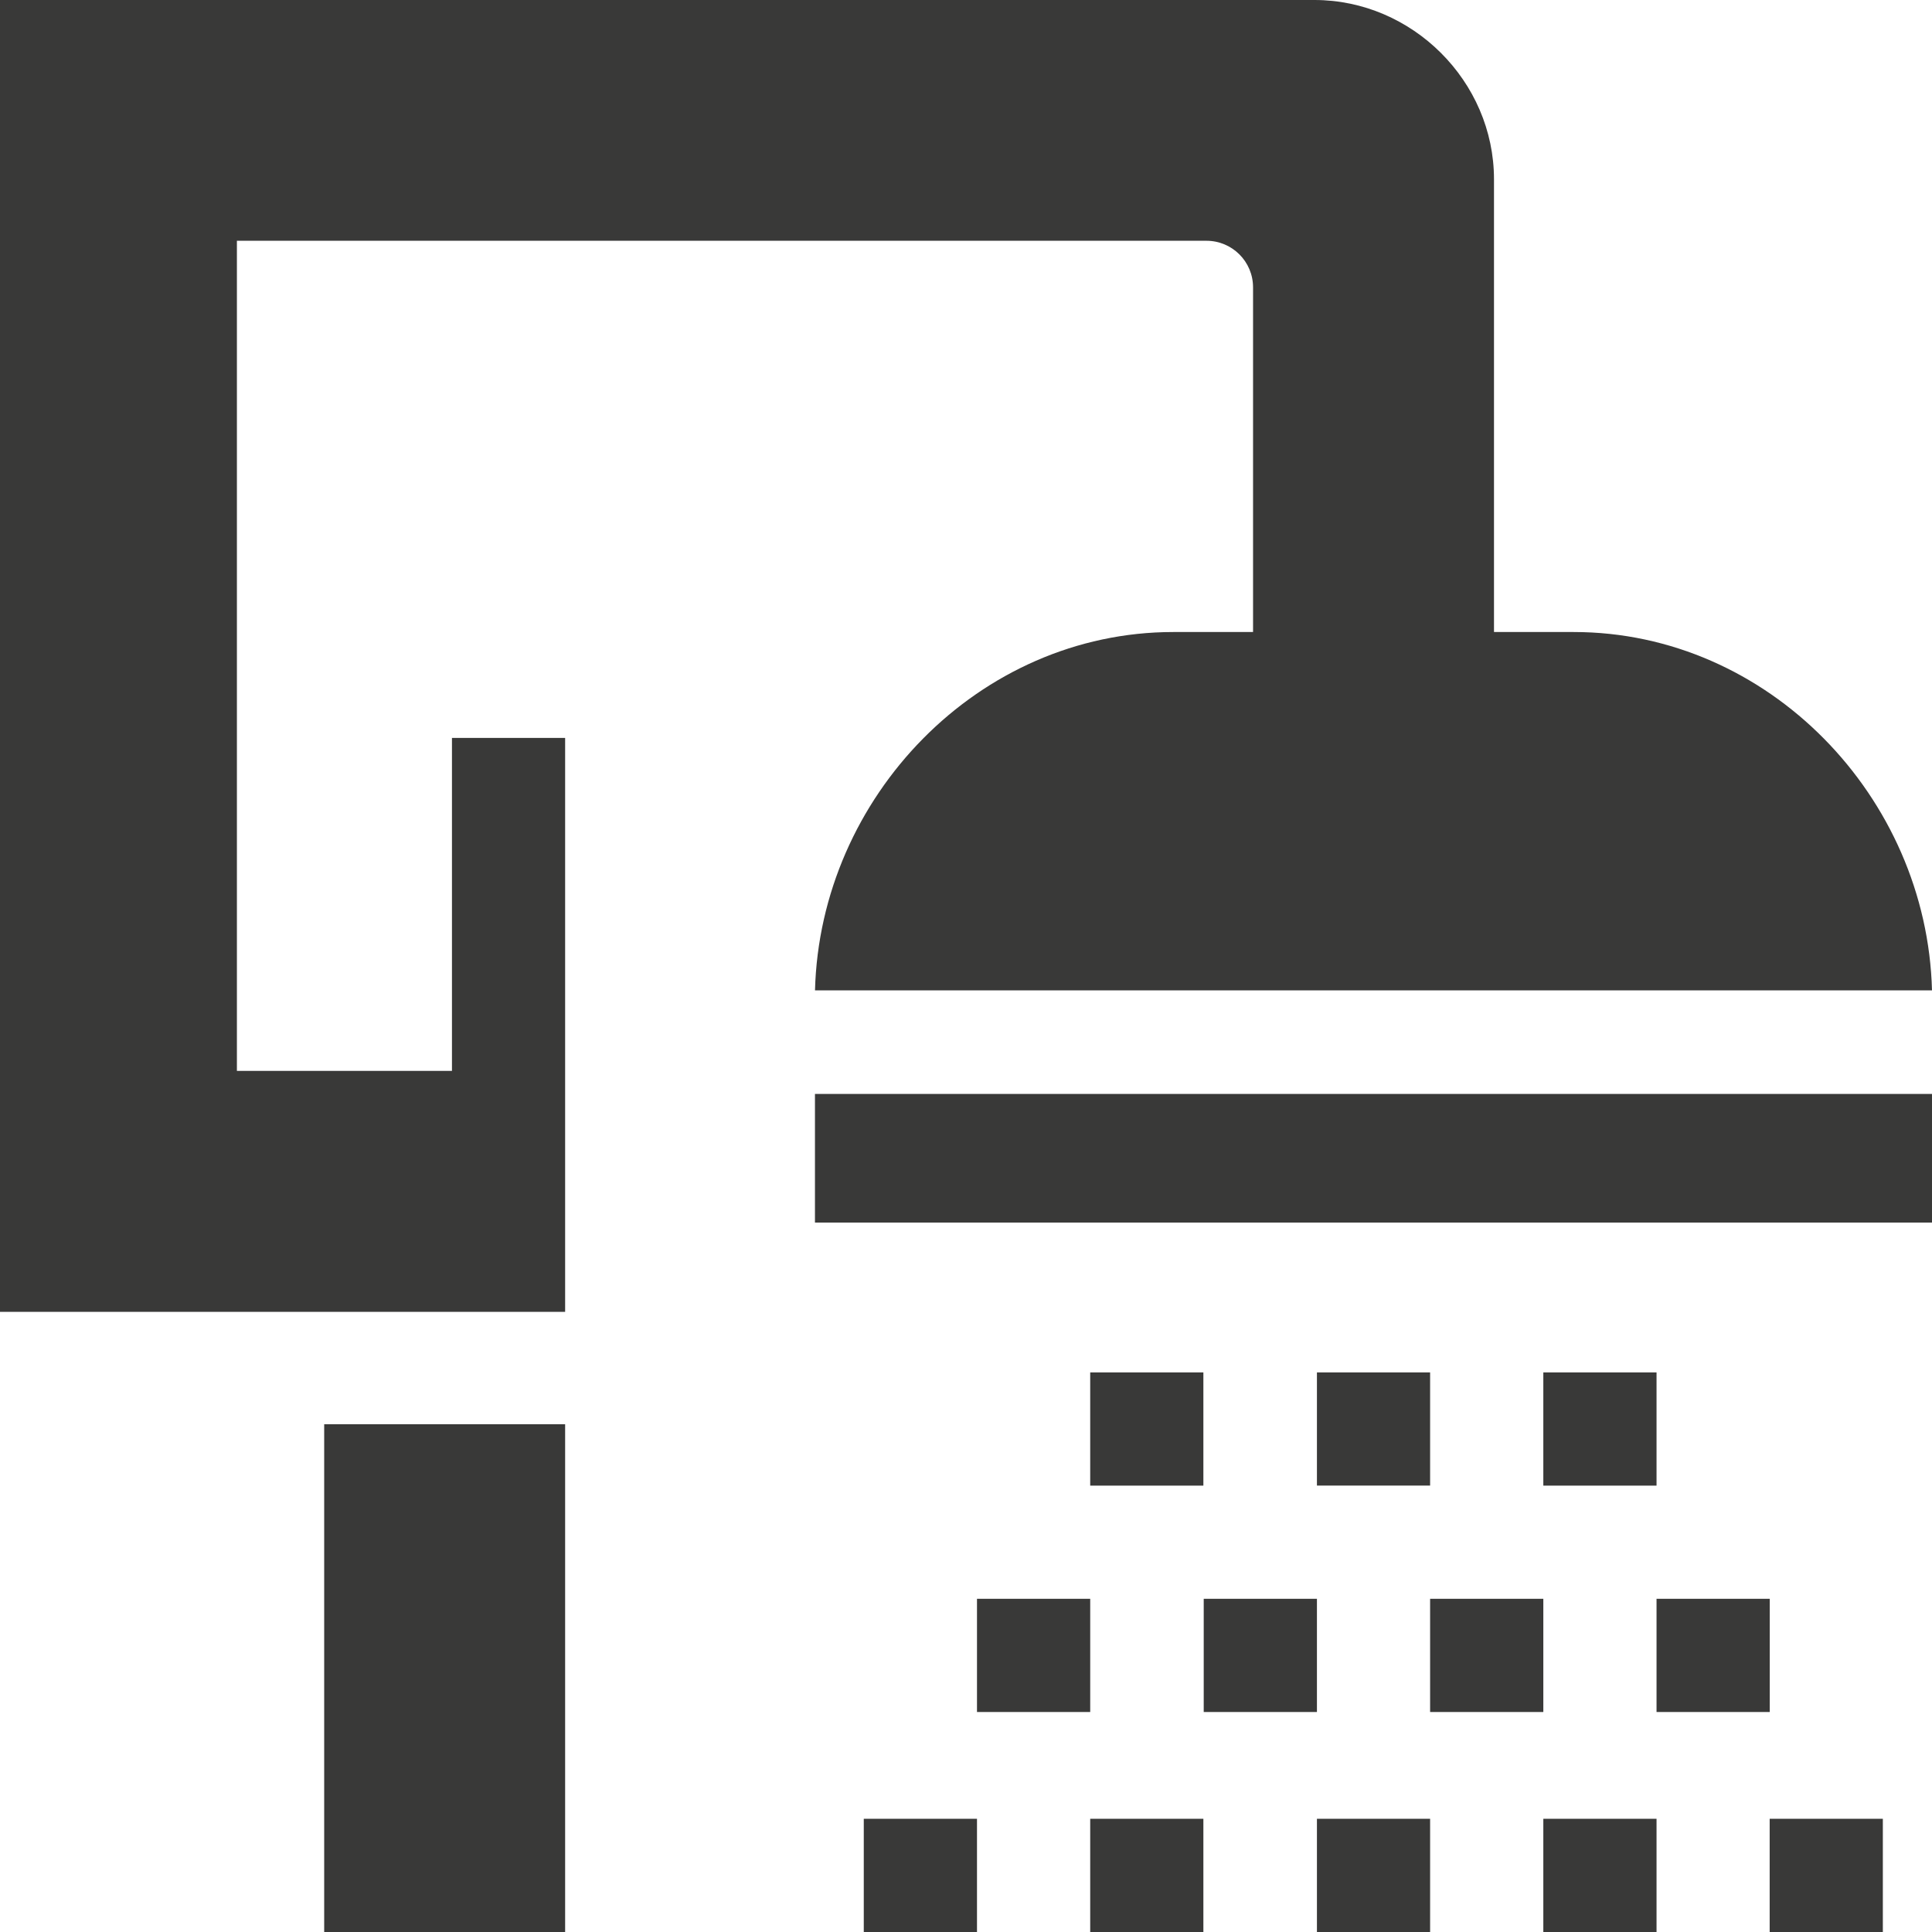
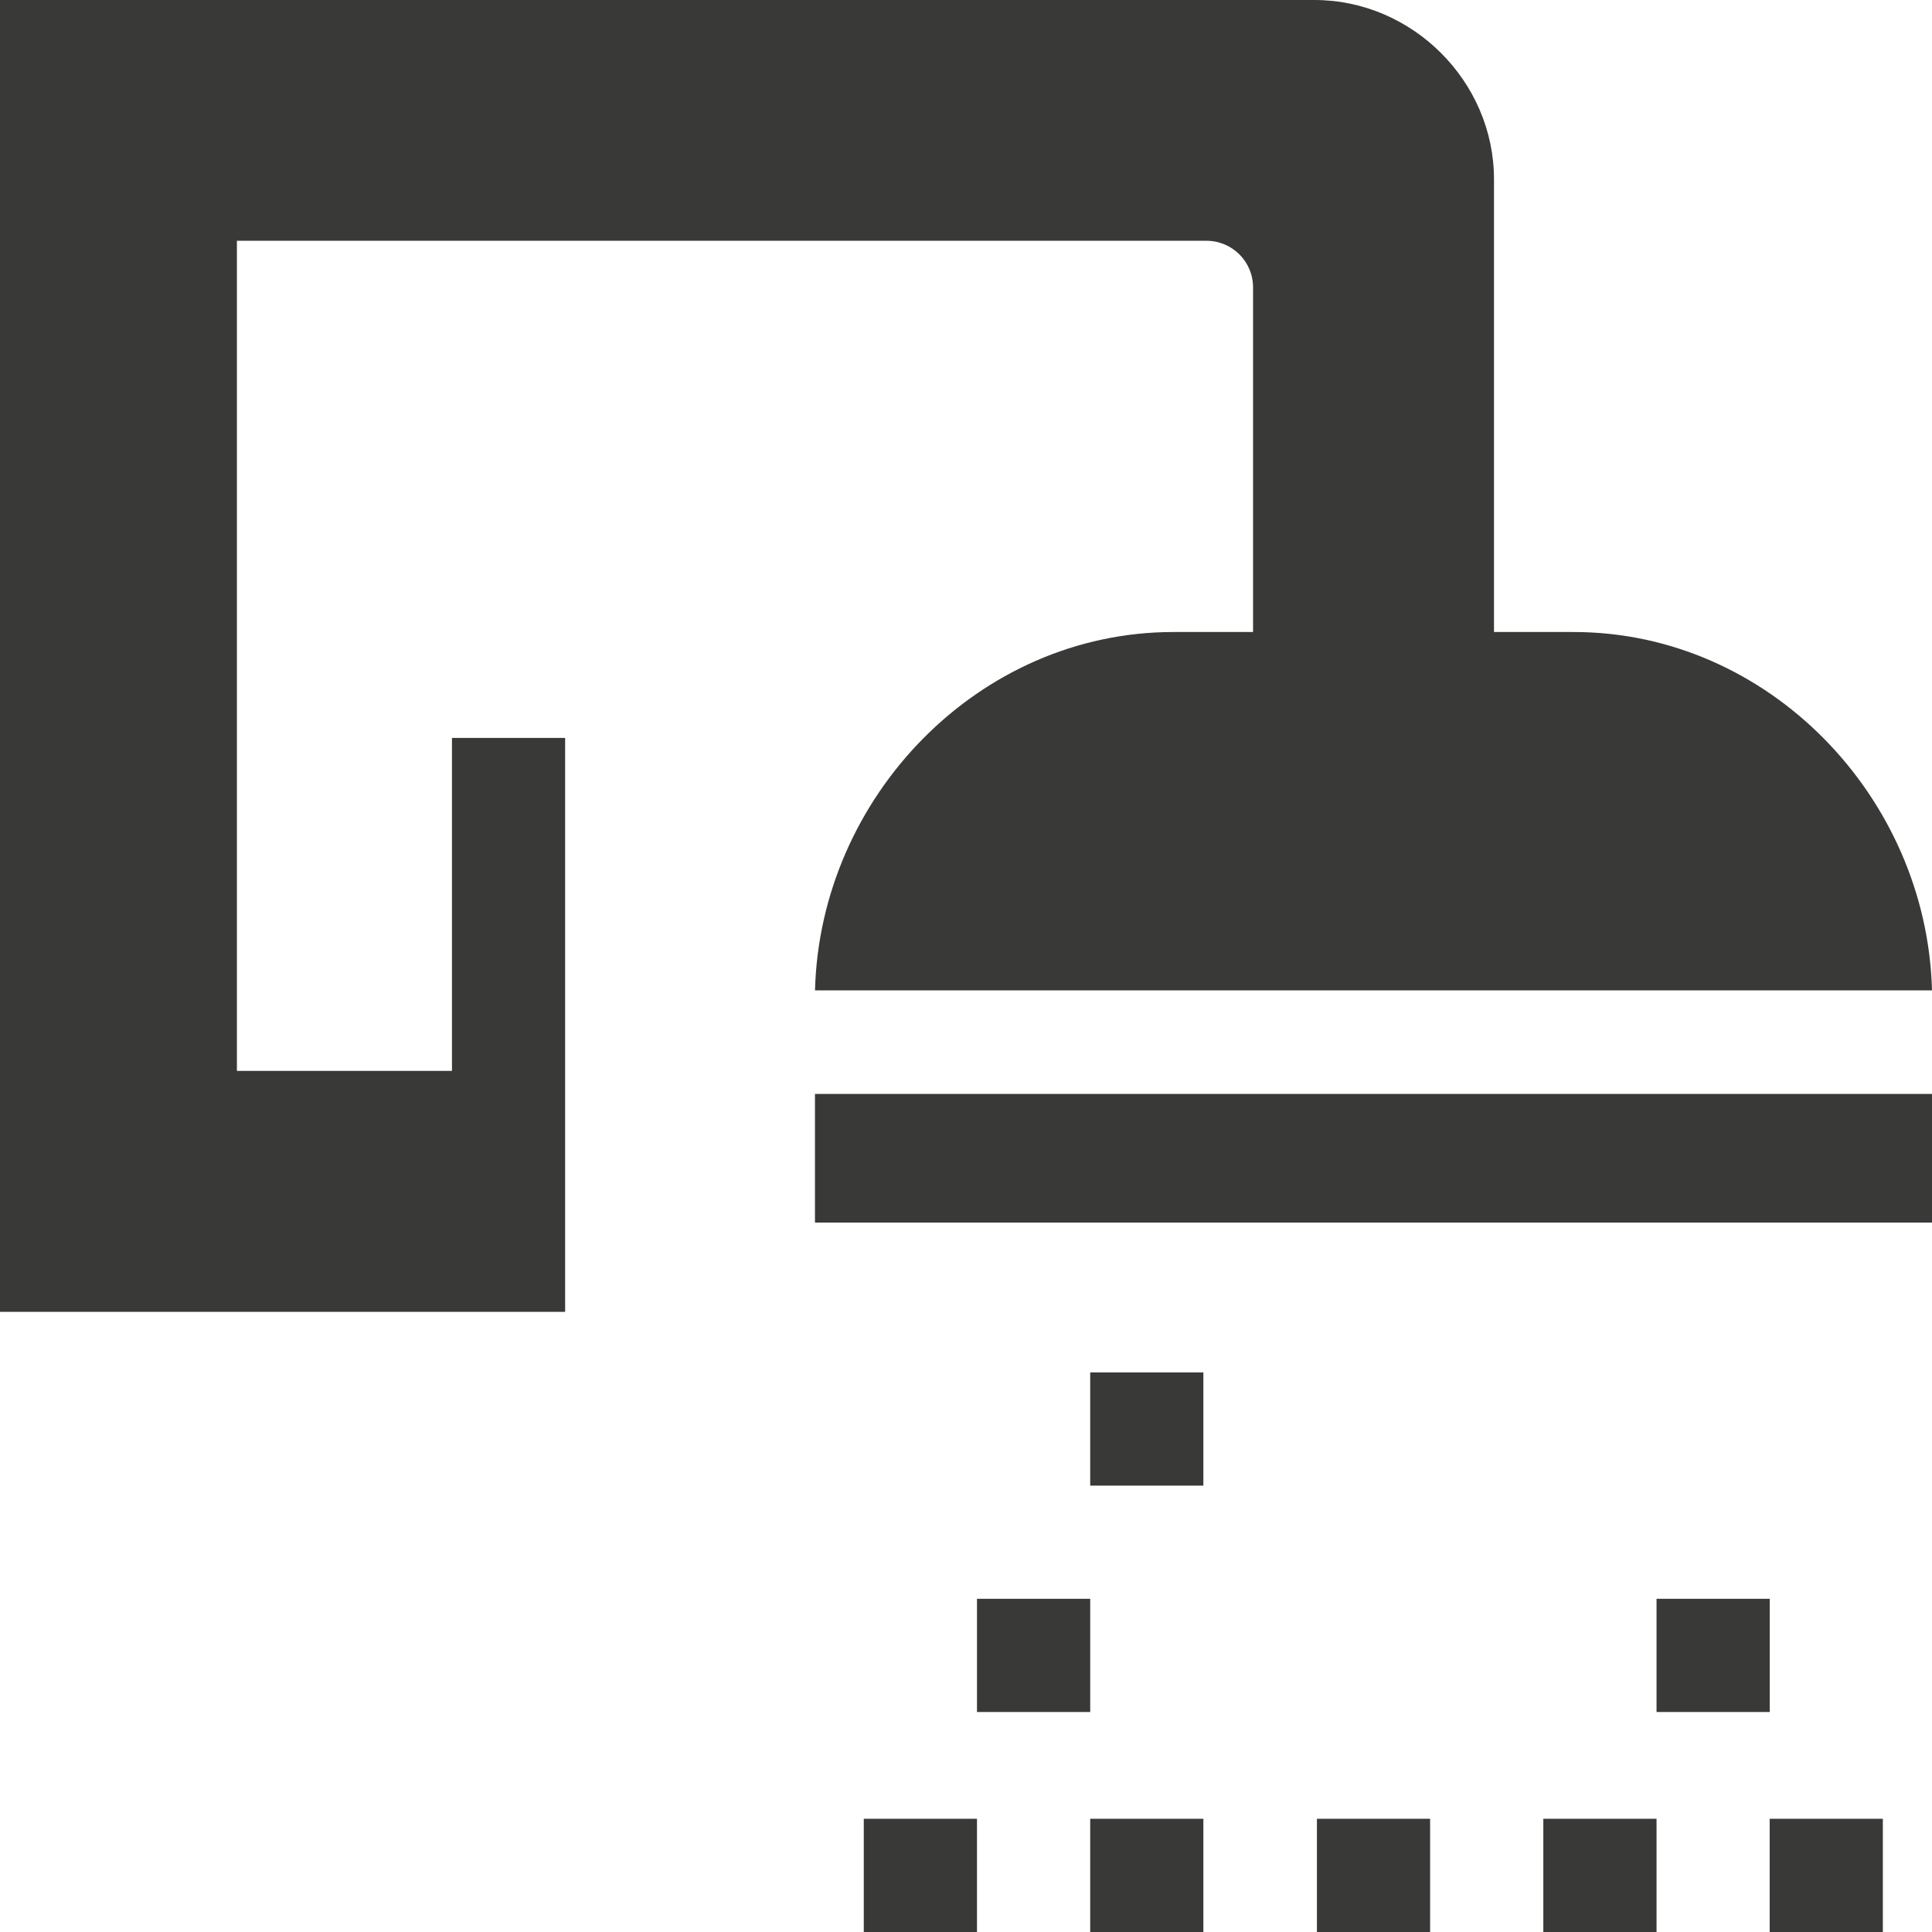
<svg xmlns="http://www.w3.org/2000/svg" width="45" height="45" viewBox="0 0 45 45" fill="none">
  <g clip-path="url(#clip0_322_47)">
-     <path d="M7.551 33.173H13.163V45H7.551V33.173Z" fill="#393938" />
    <path d="M18.982 25.48H45V28.476H18.982V25.48Z" fill="#393938" />
    <path d="M10.527 24.943H5.518V5.608H28.101C28.7 5.608 29.186 6.093 29.186 6.693V14.721H27.329C22.794 14.721 19.101 18.56 18.983 23.067H45C44.881 18.56 41.188 14.721 36.654 14.721H34.798V4.177C34.798 1.889 32.89 0 30.617 0H0V30.555H13.163V17.188H10.527V24.943Z" fill="#393938" />
    <path d="M22.756 37.239H25.393V39.876H22.756V37.239Z" fill="#393938" />
-     <path d="M28.037 37.239H30.674V39.876H28.037V37.239Z" fill="#393938" />
-     <path d="M33.31 37.239H35.947V39.876H33.31V37.239Z" fill="#393938" />
    <path d="M38.584 37.239H41.221V39.876H38.584V37.239Z" fill="#393938" />
    <path d="M20.119 42.363H22.756V45H20.119V42.363Z" fill="#393938" />
    <path d="M41.219 42.363H43.855V45H41.219V42.363Z" fill="#393938" />
    <path d="M25.393 31.966H28.029V34.603H25.393V31.966Z" fill="#393938" />
-     <path d="M30.674 31.966H33.31V34.602H30.674V31.966Z" fill="#393938" />
-     <path d="M35.947 31.966H38.584V34.603H35.947V31.966Z" fill="#393938" />
+     <path d="M35.947 31.966V34.603H35.947V31.966Z" fill="#393938" />
    <path d="M25.393 42.363H28.029V45H25.393V42.363Z" fill="#393938" />
    <path d="M30.674 42.363H33.31V45H30.674V42.363Z" fill="#393938" />
    <path d="M35.947 42.363H38.584V45H35.947V42.363Z" fill="#393938" />
  </g>
  <defs>
    <clipPath id="clip0_322_47">
      <rect width="45" height="45" fill="white" />
    </clipPath>
  </defs>
</svg>